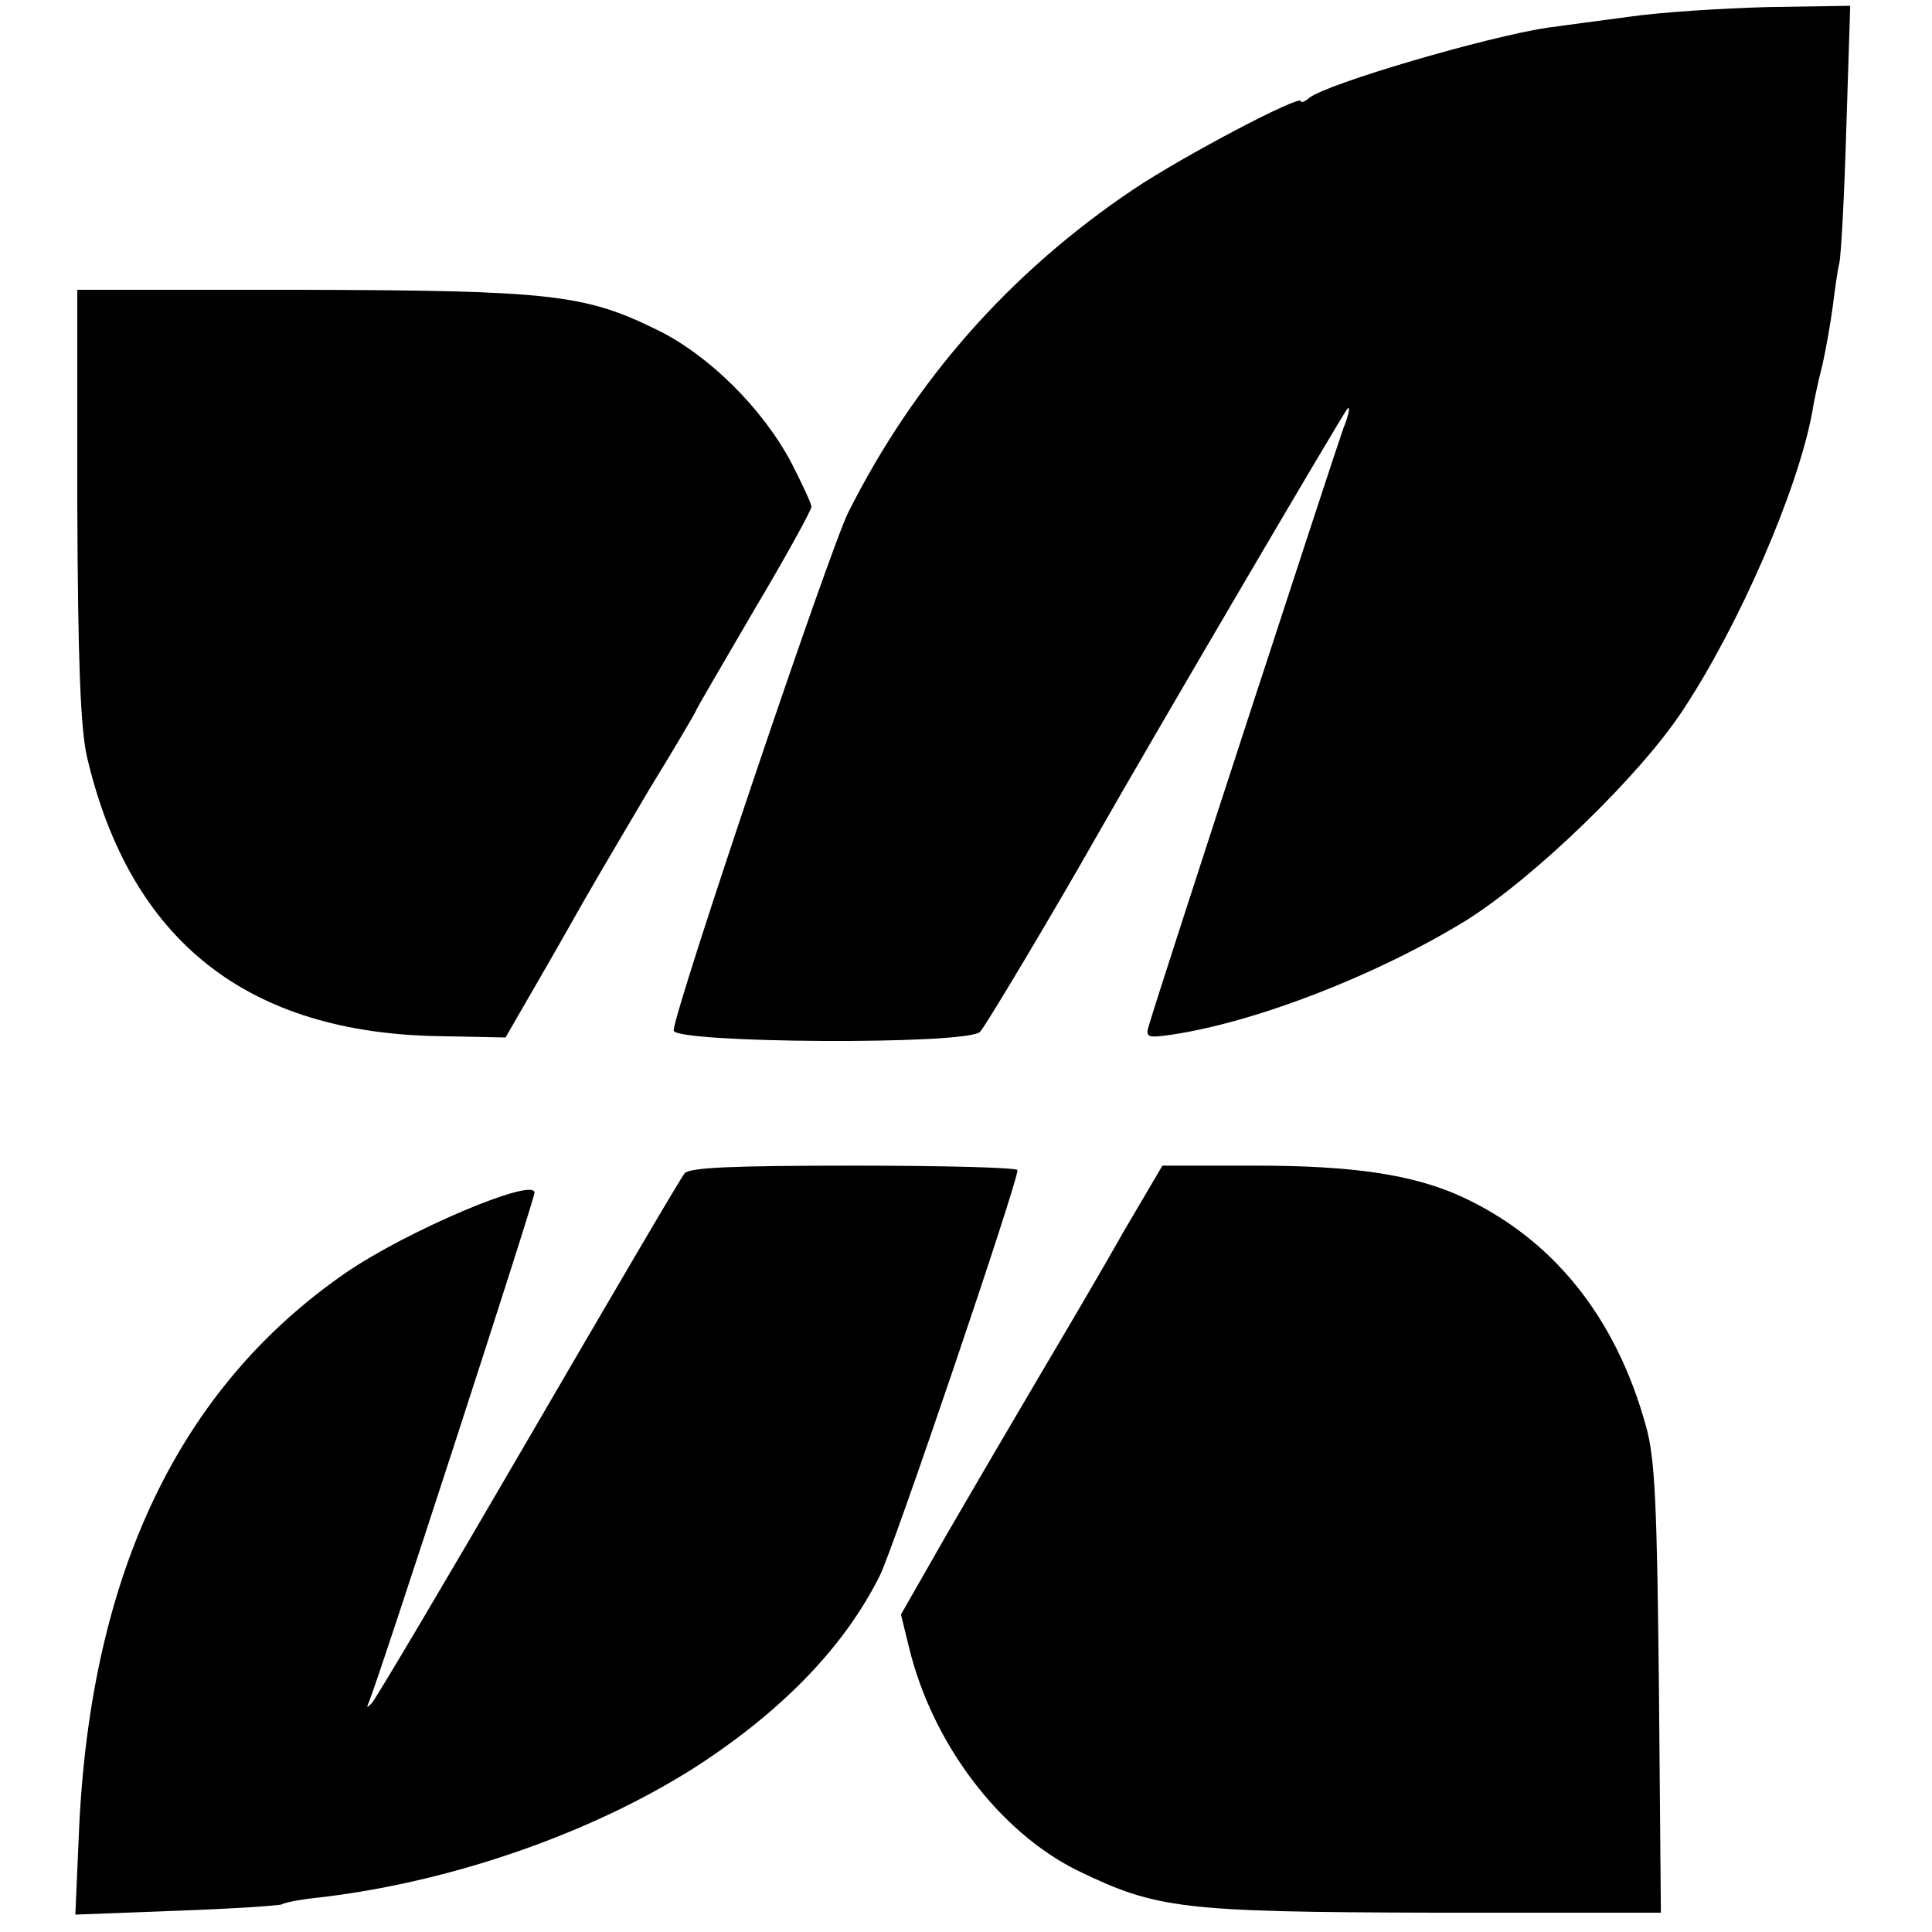
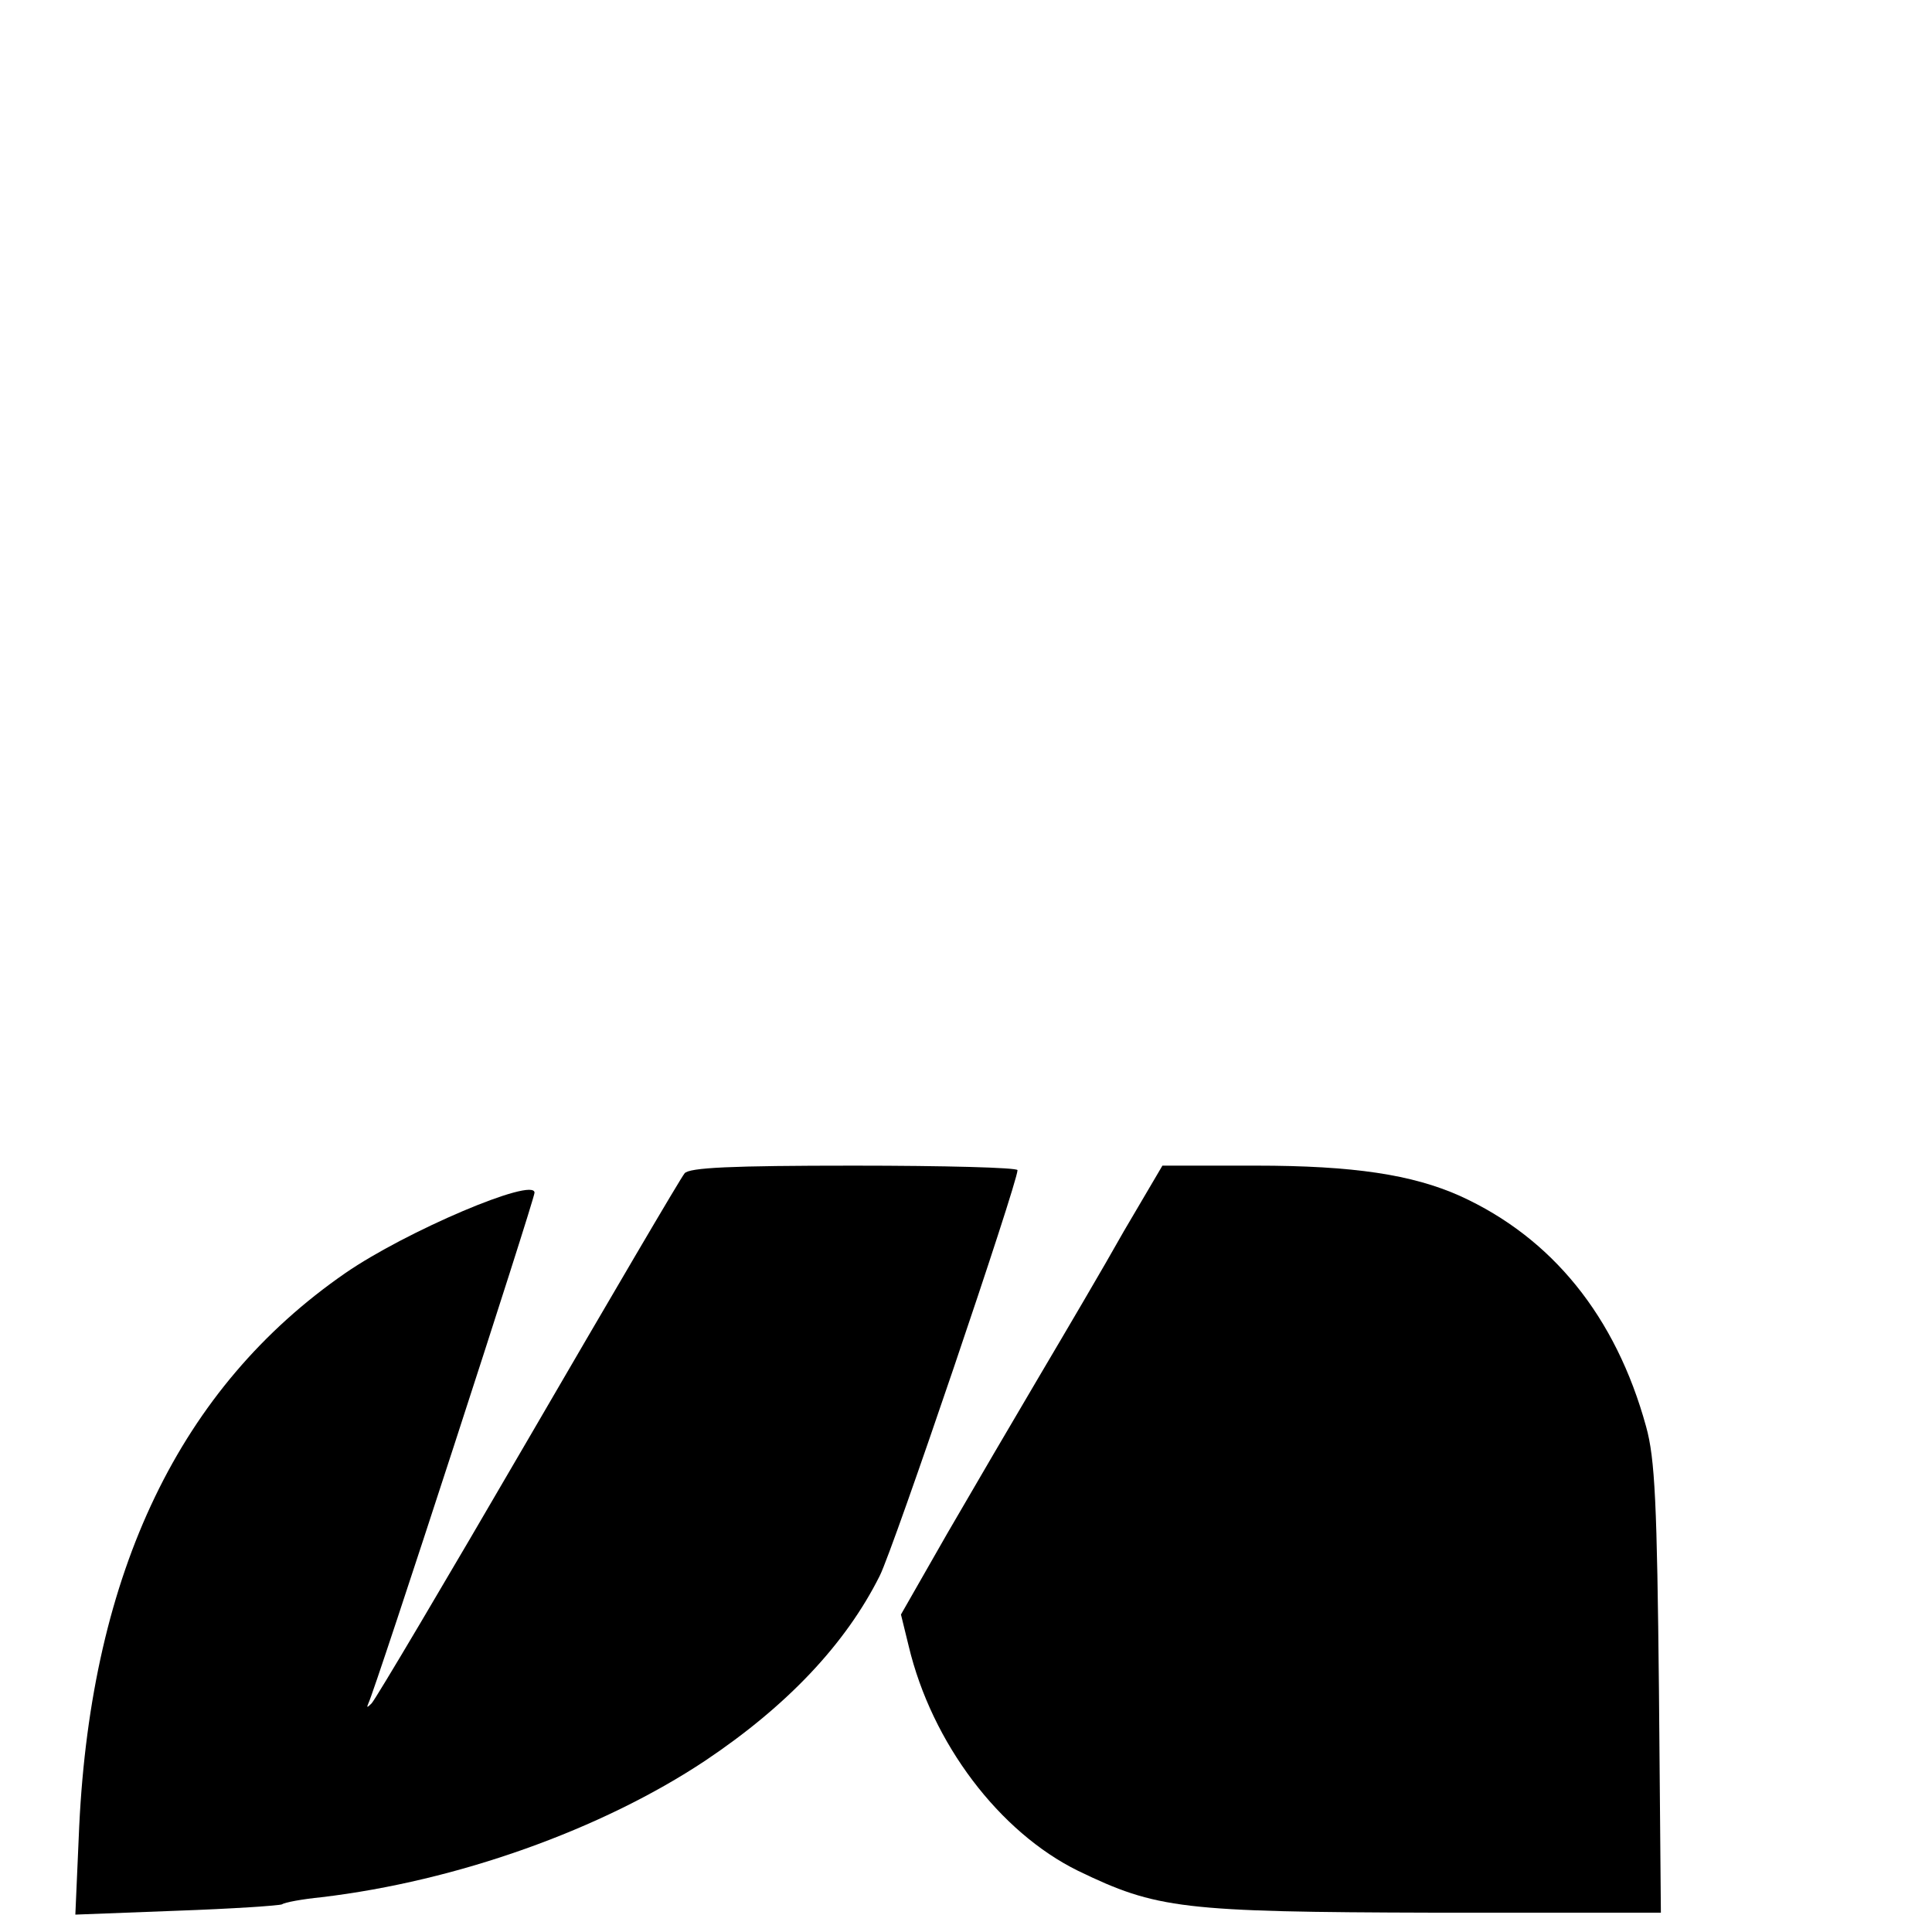
<svg xmlns="http://www.w3.org/2000/svg" version="1.0" width="300pt" height="300pt" viewBox="0 0 300 300" preserveAspectRatio="xMidYMid meet">
  <g transform="translate(0,300) scale(0.1,-0.1)" fill="#000000" stroke="none">
-     <path d="M2530 2974 c-47 -6 -104 -14 -127 -17 -94 -14 -343 -87 -370 -109 -7 -6 -13 -8 -13 -5 0 11 -184 -86 -260 -137 -192 -129 -340 -297 -443 -502 -30 -61 -268 -766 -271 -804 -1 -20 459 -23 476 -2 10 11 120 196 180 302 98 172 383 657 390 665 5 6 3 -8 -6 -30 -13 -36 -284 -866 -301 -924 -7 -22 -5 -23 32 -18 131 19 320 92 460 178 105 66 269 224 336 326 88 133 179 343 201 463 2 14 9 47 16 74 6 27 13 68 16 91 3 24 7 54 10 66 3 13 8 109 11 212 l6 188 -129 -2 c-71 -2 -167 -8 -214 -15z" />
-     <path d="M120 2218 c1 -248 5 -348 15 -393 67 -286 249 -430 550 -434 l100 -2 45 78 c25 43 59 103 76 133 17 30 63 108 102 174 40 65 72 120 72 121 0 2 41 72 90 156 50 84 90 157 90 162 0 5 -15 37 -32 70 -45 84 -128 166 -208 205 -112 55 -165 61 -552 62 l-348 0 0 -332z" />
    <path d="M1063 1178 c-6 -7 -115 -193 -243 -413 -128 -220 -237 -404 -243 -410 -7 -7 -8 -7 -5 0 10 19 258 782 258 793 0 25 -200 -60 -294 -125 -256 -177 -394 -463 -413 -859 l-6 -137 157 6 c86 3 160 8 164 10 4 3 31 8 61 11 211 25 435 105 596 212 127 85 218 181 271 287 21 41 214 610 214 630 0 4 -114 7 -254 7 -191 0 -256 -3 -263 -12z" />
    <path d="M1745 1088 c-32 -57 -91 -157 -130 -223 -39 -66 -104 -177 -144 -246 l-72 -126 12 -49 c36 -151 141 -289 263 -349 122 -59 161 -64 553 -65 l352 0 -3 347 c-3 287 -6 358 -20 408 -47 171 -146 293 -289 358 -74 33 -165 47 -317 47 l-145 0 -60 -102z" />
  </g>
</svg>